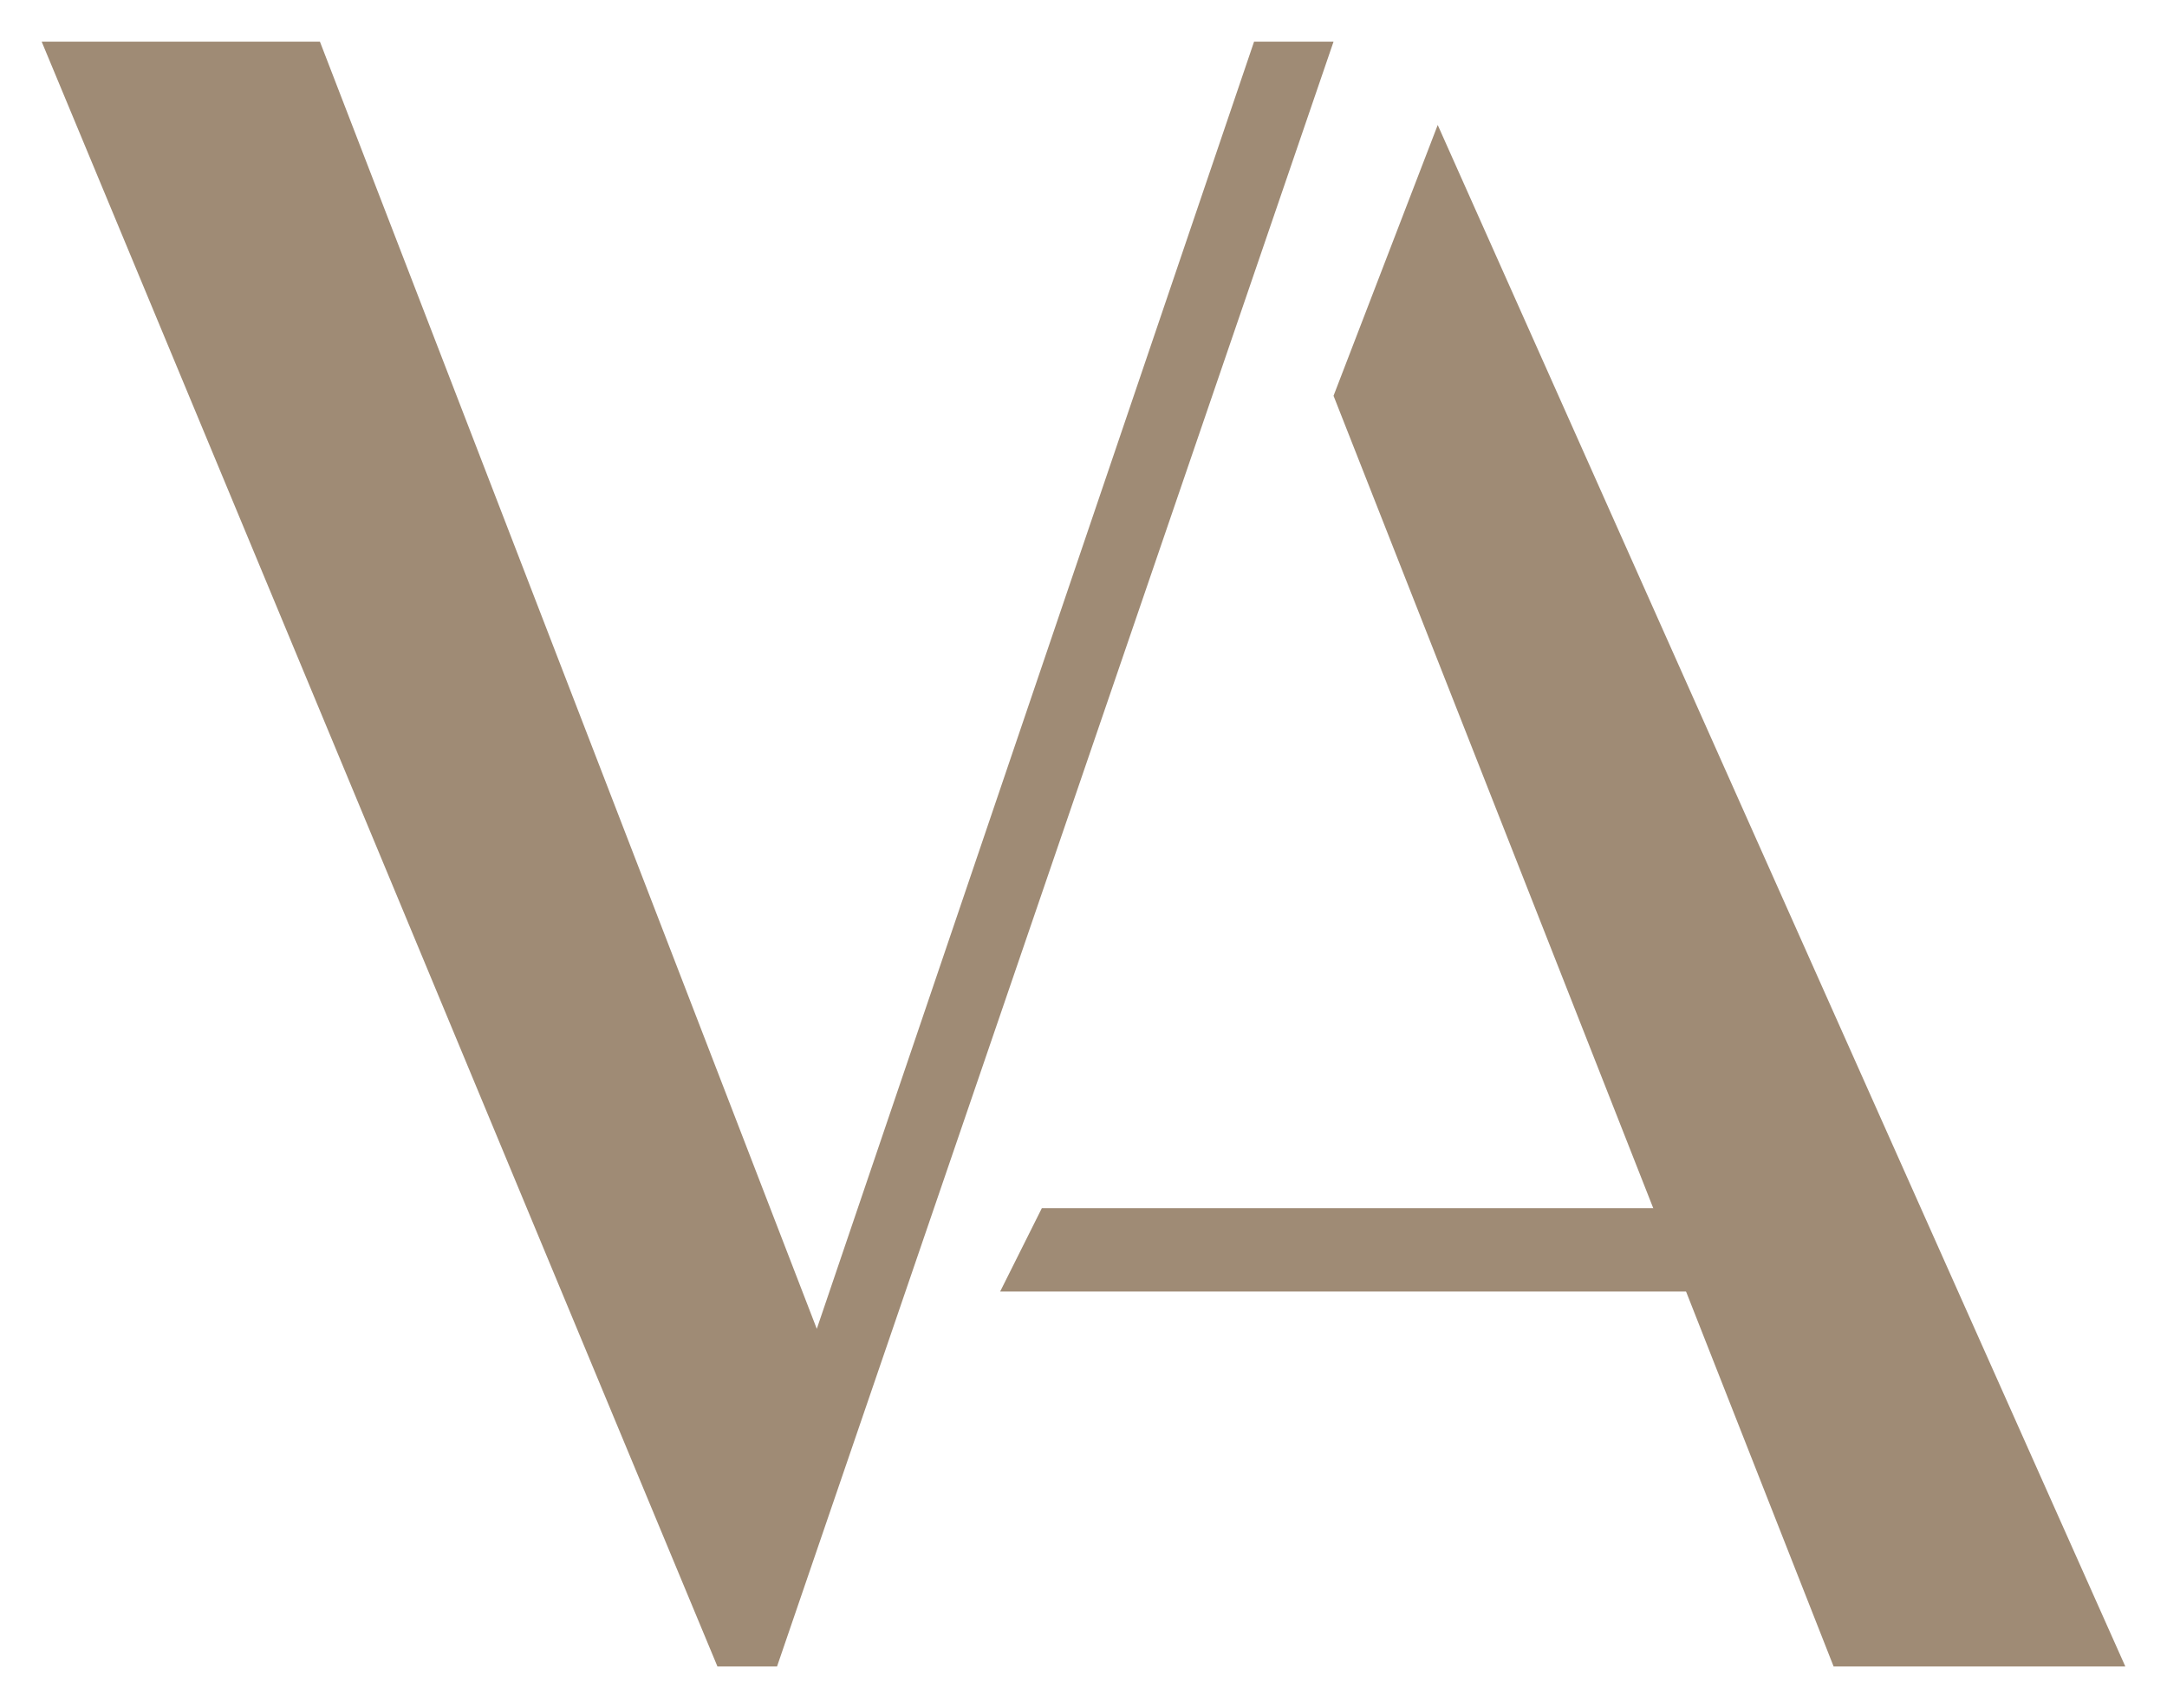
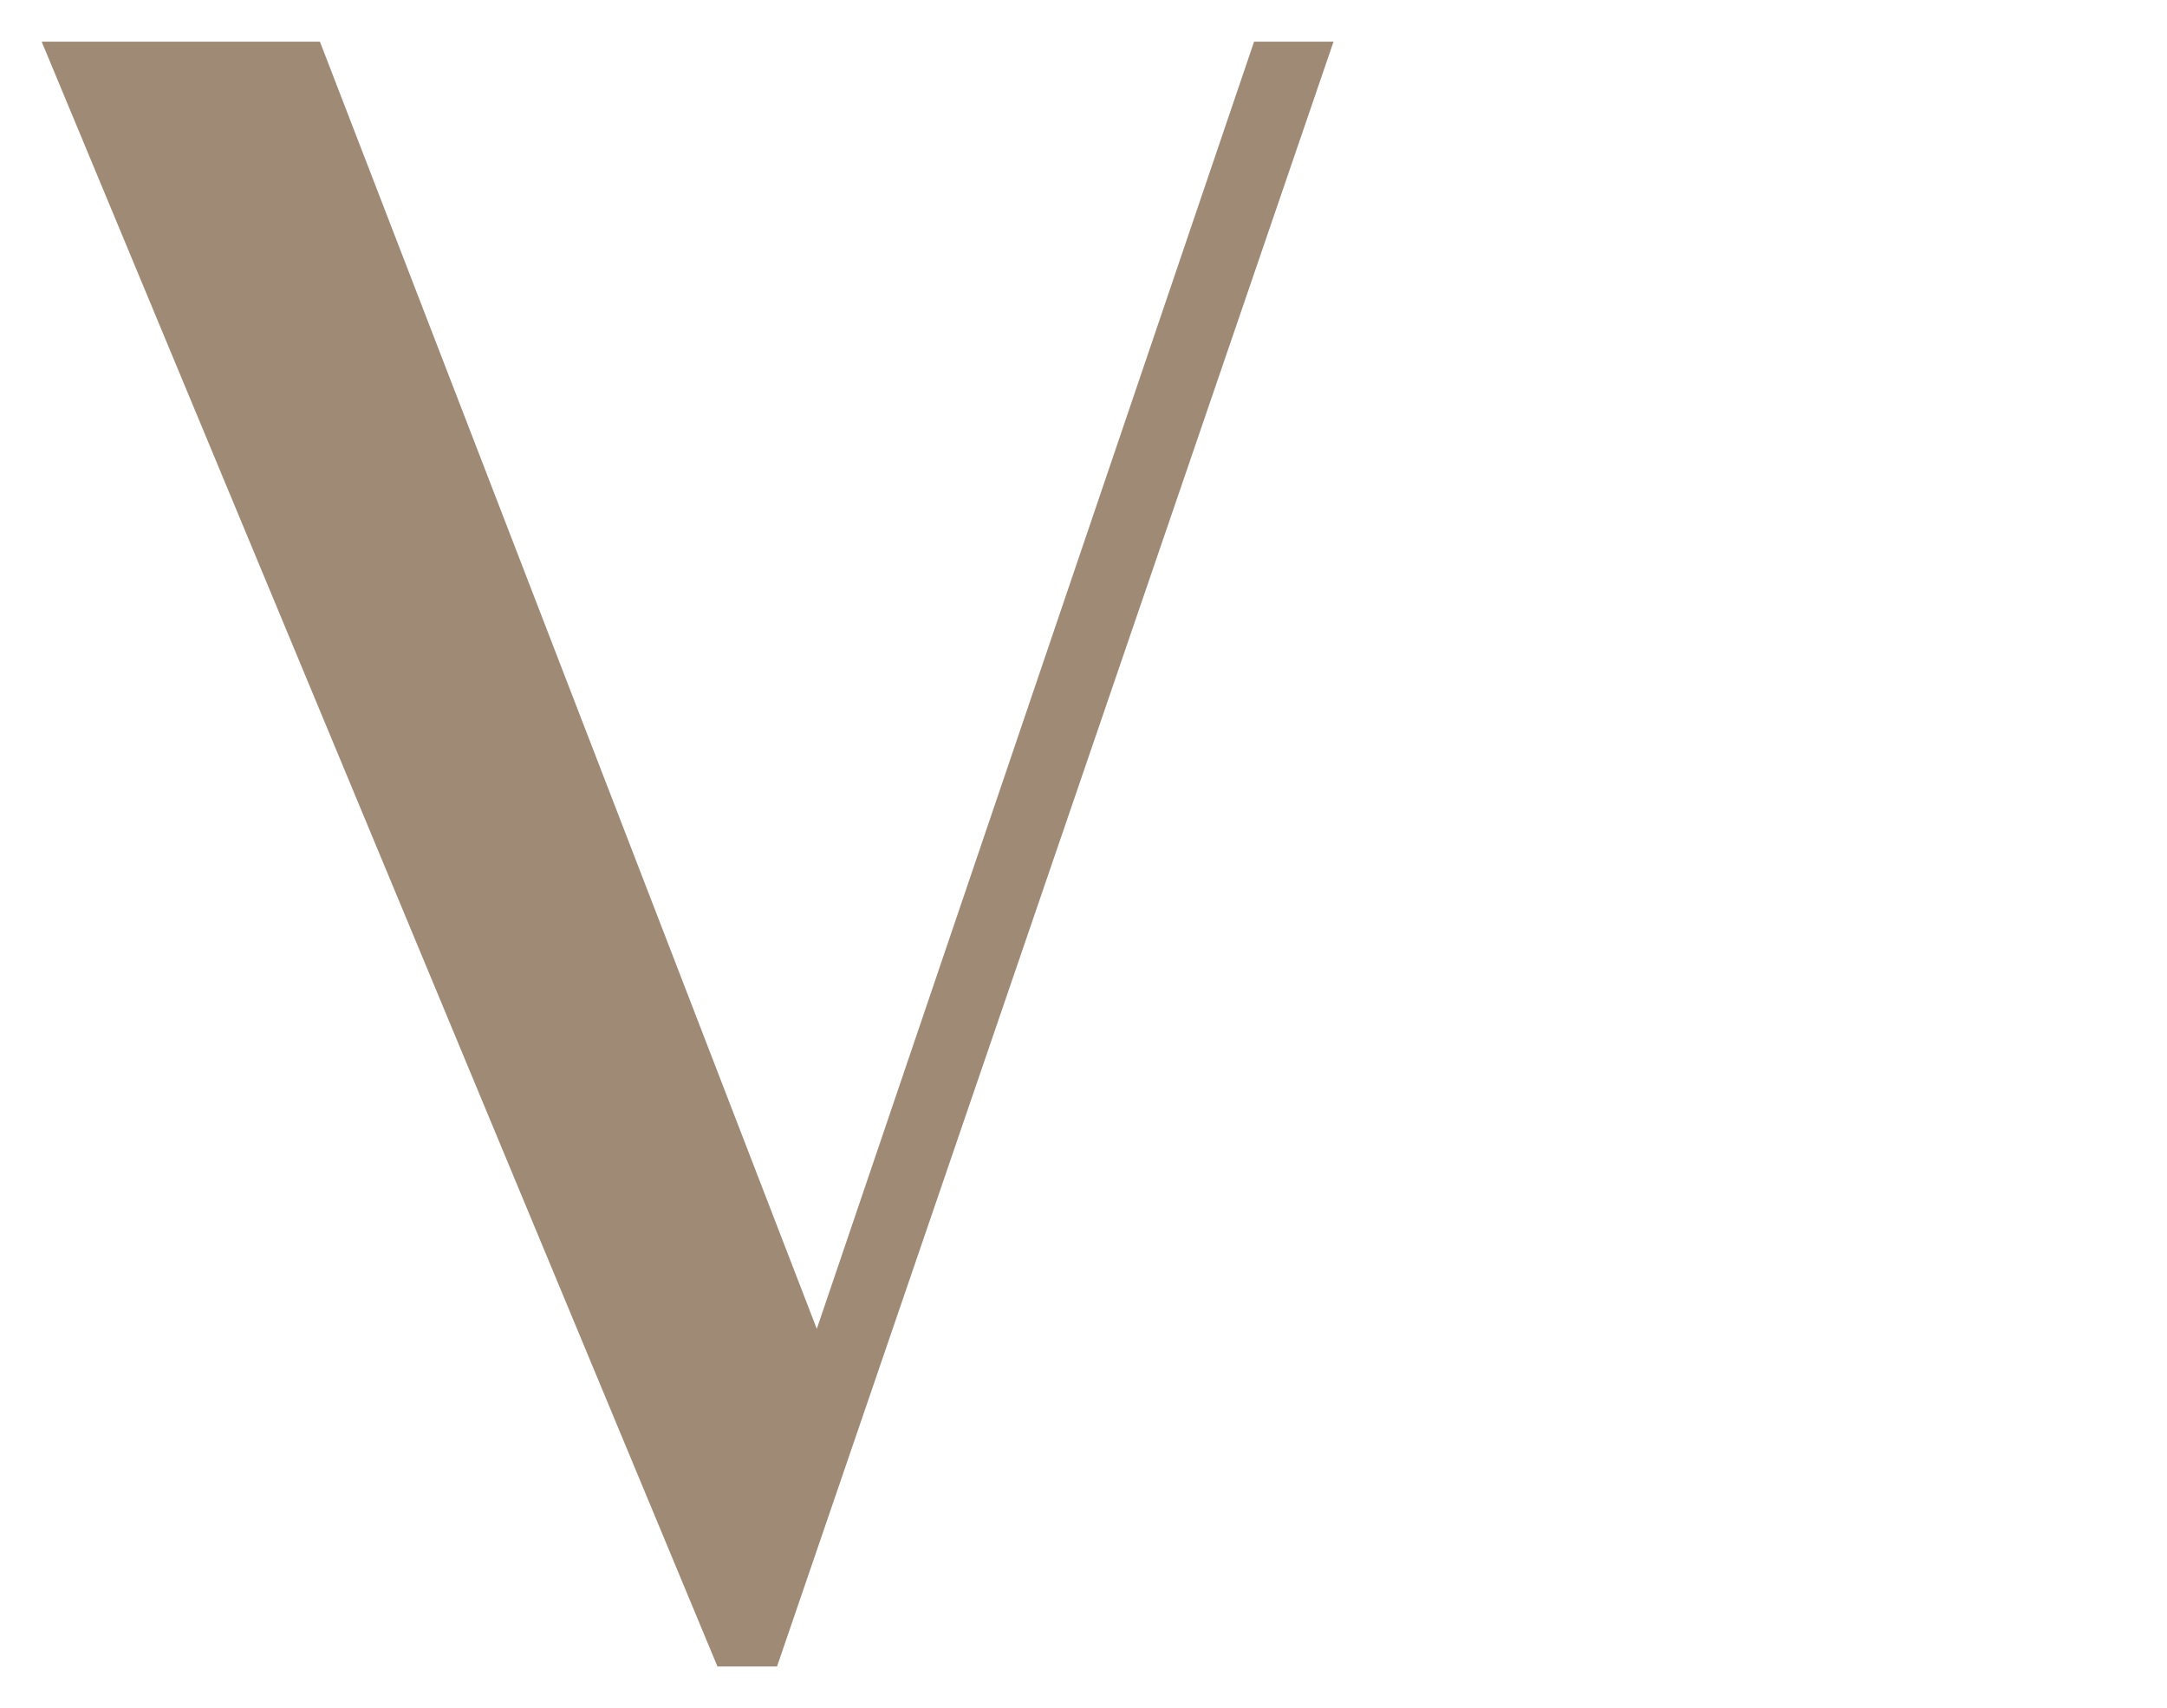
<svg xmlns="http://www.w3.org/2000/svg" viewBox="5750.543 5417.827 52 41" width="52" height="41">
  <mask x="6009.500" y="5470.500" width="18.000" height="44.000" style="mask-type:luminance" id="tSvg11dfa225d7d" />
  <mask x="5755.500" y="5413.500" width="18.000" height="44.000" style="mask-type:luminance" id="tSvg2793566f6d" />
  <path fill="#9F8B75" stroke="none" fill-opacity="1" stroke-width="1" stroke-opacity="1" baseline-shift="baseline" color-interpolation-filters="linearRGB" color-interpolation="sRGB" font-stretch="normal" id="tSvg33917f954" d="M 5770.143 5449.723 C 5766.169 5439.425 5762.194 5429.126 5758.22 5418.827 C 5755.994 5418.827 5753.769 5418.827 5751.543 5418.827 C 5756.948 5431.827 5762.353 5444.827 5767.759 5457.827 C 5768.236 5457.827 5768.712 5457.827 5769.189 5457.827 C 5773.641 5444.827 5778.092 5431.827 5782.543 5418.827 C 5781.907 5418.827 5781.271 5418.827 5780.636 5418.827C 5777.138 5429.126 5773.641 5439.425 5770.143 5449.723Z" />
-   <path fill="#9F8B75" stroke="none" fill-opacity="1" stroke-width="1" stroke-opacity="1" baseline-shift="baseline" color-interpolation-filters="linearRGB" color-interpolation="sRGB" font-stretch="normal" id="tSvg8d912b5a0e" d="M 5801.543 5457.827 C 5796.043 5445.494 5790.543 5433.16 5785.043 5420.827 C 5784.21 5422.994 5783.377 5425.16 5782.543 5427.327 C 5786.543 5437.494 5790.543 5447.66 5794.543 5457.827C 5796.877 5457.827 5799.21 5457.827 5801.543 5457.827Z" />
-   <path fill="#9F8B75" stroke="none" fill-opacity="1" stroke-width="1" stroke-opacity="1" baseline-shift="baseline" color-interpolation-filters="linearRGB" color-interpolation="sRGB" font-stretch="normal" id="tSvg10c8793408b" d="M 5774.543 5448.827 C 5774.877 5448.16 5775.21 5447.494 5775.543 5446.827 C 5780.877 5446.827 5786.21 5446.827 5791.543 5446.827 C 5791.377 5447.494 5791.21 5448.16 5791.043 5448.827C 5785.543 5448.827 5780.043 5448.827 5774.543 5448.827Z" />
  <defs />
</svg>